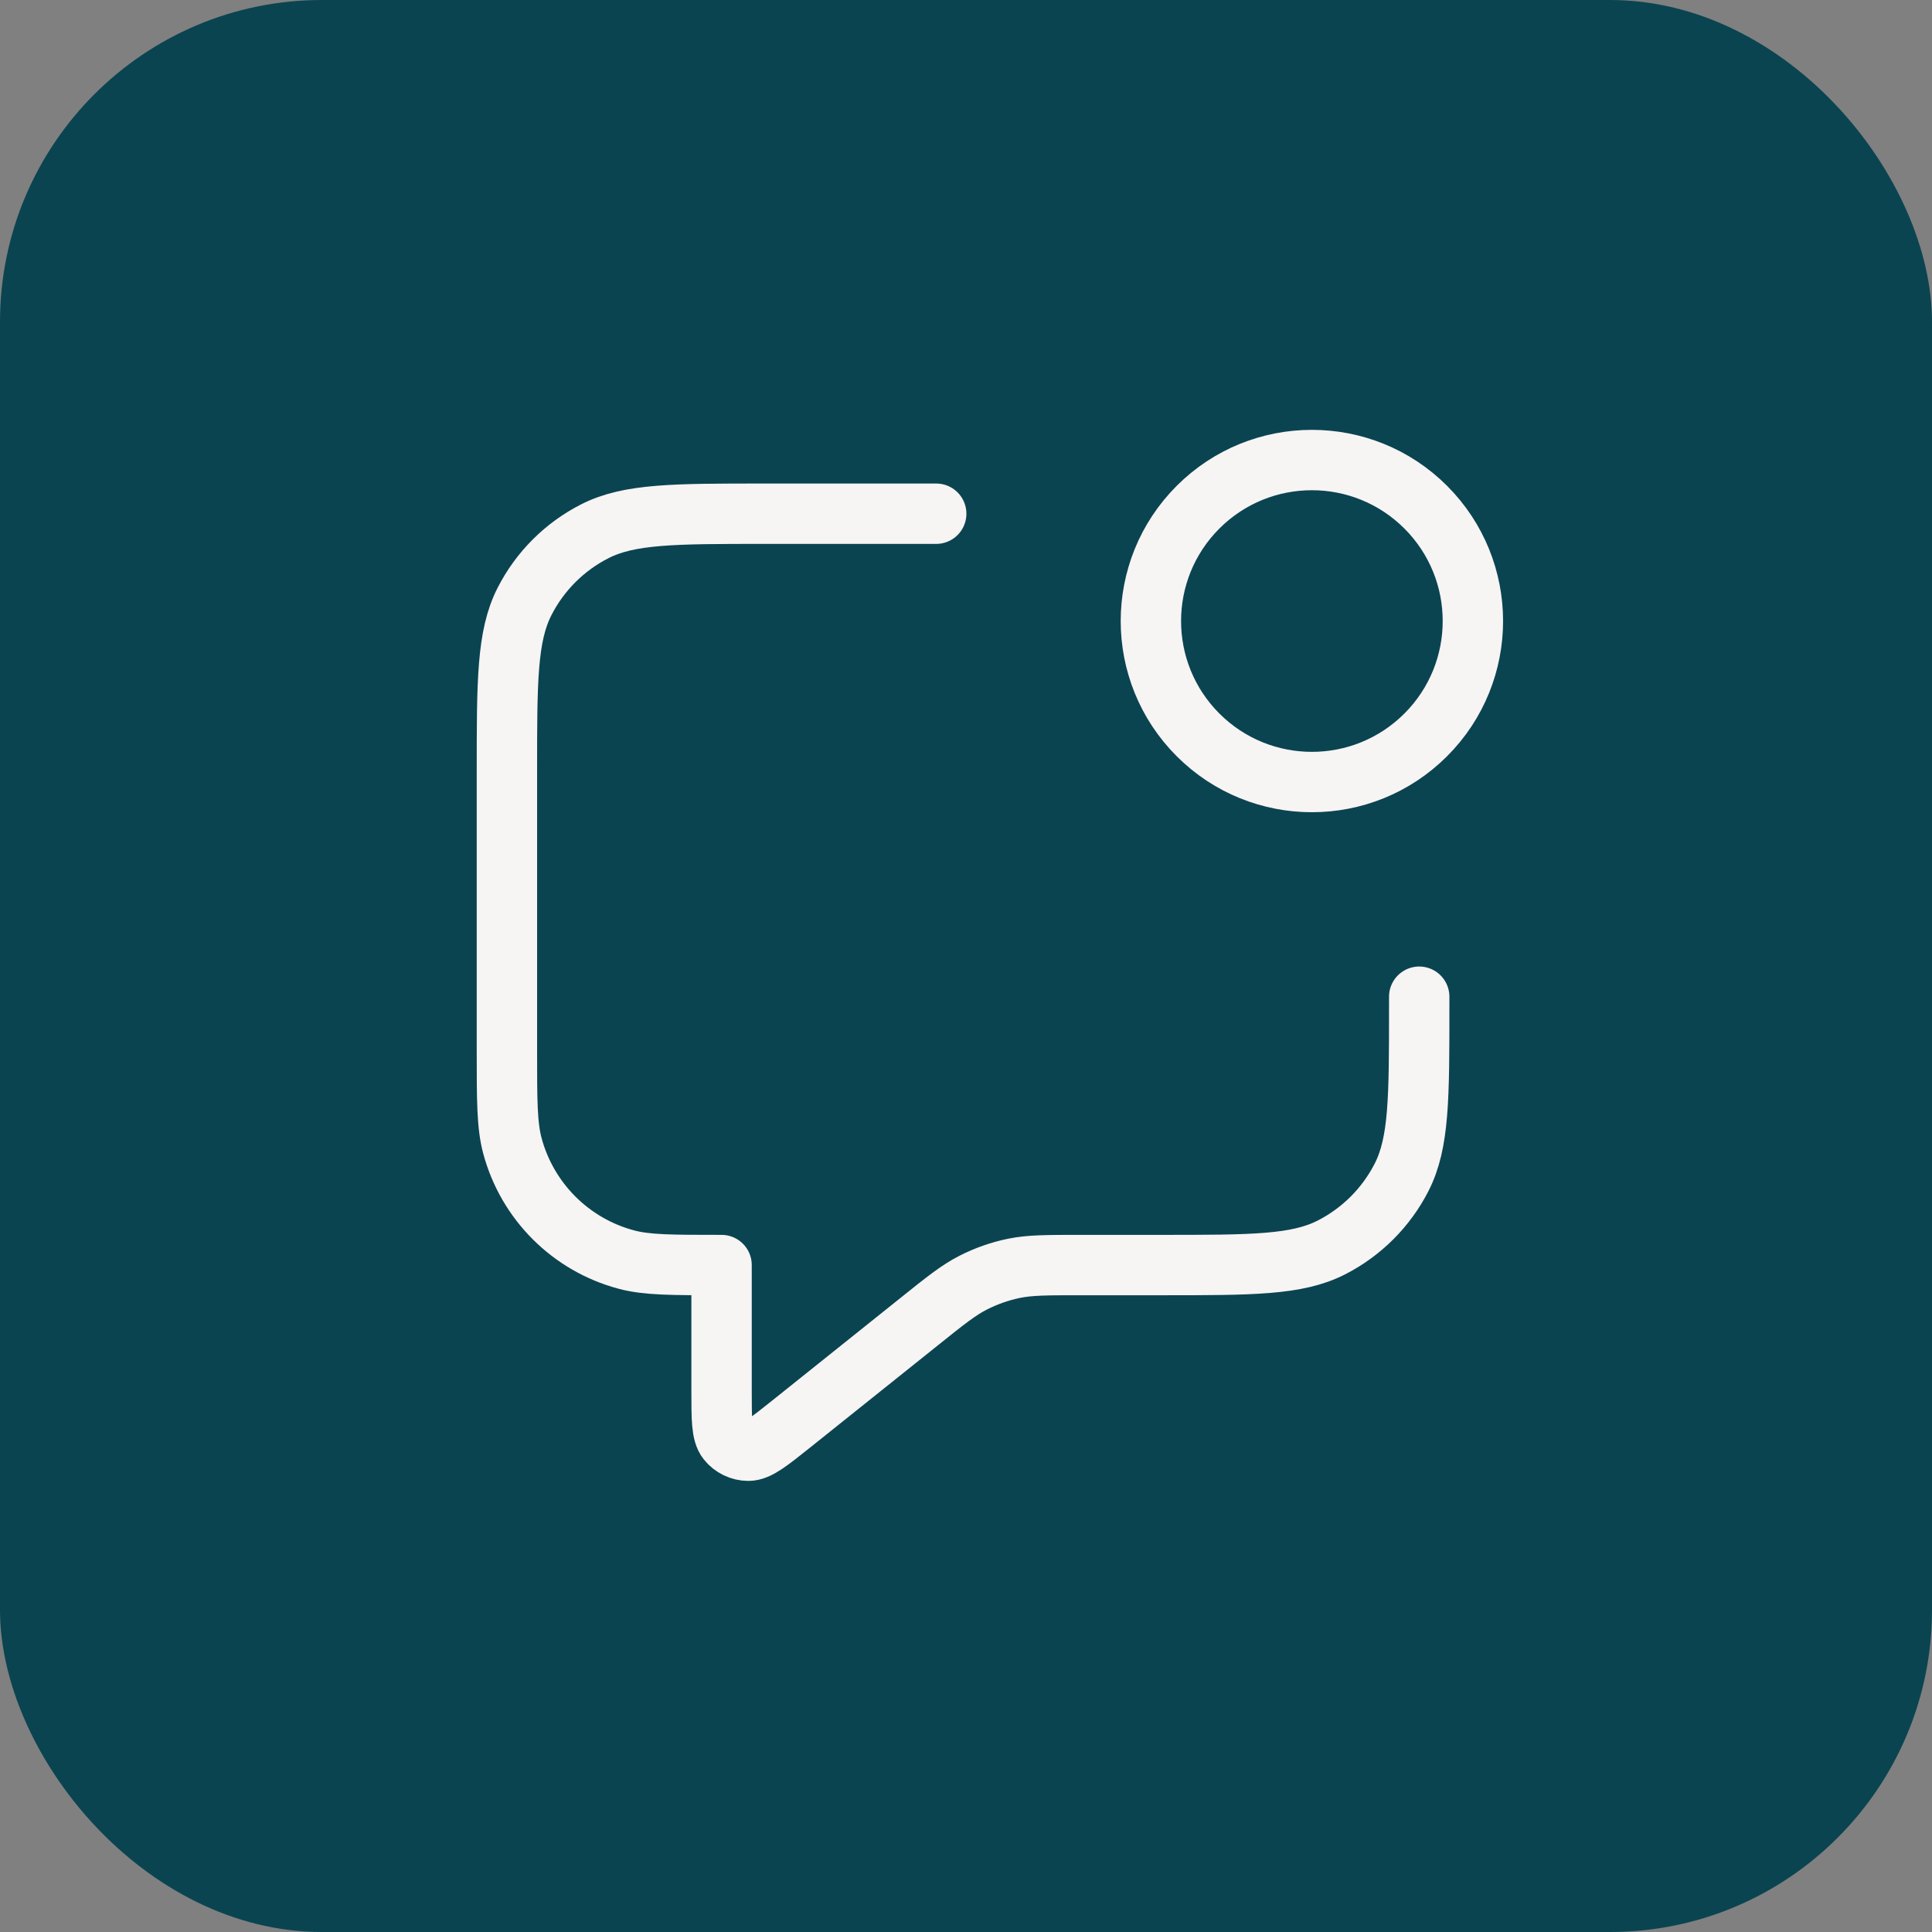
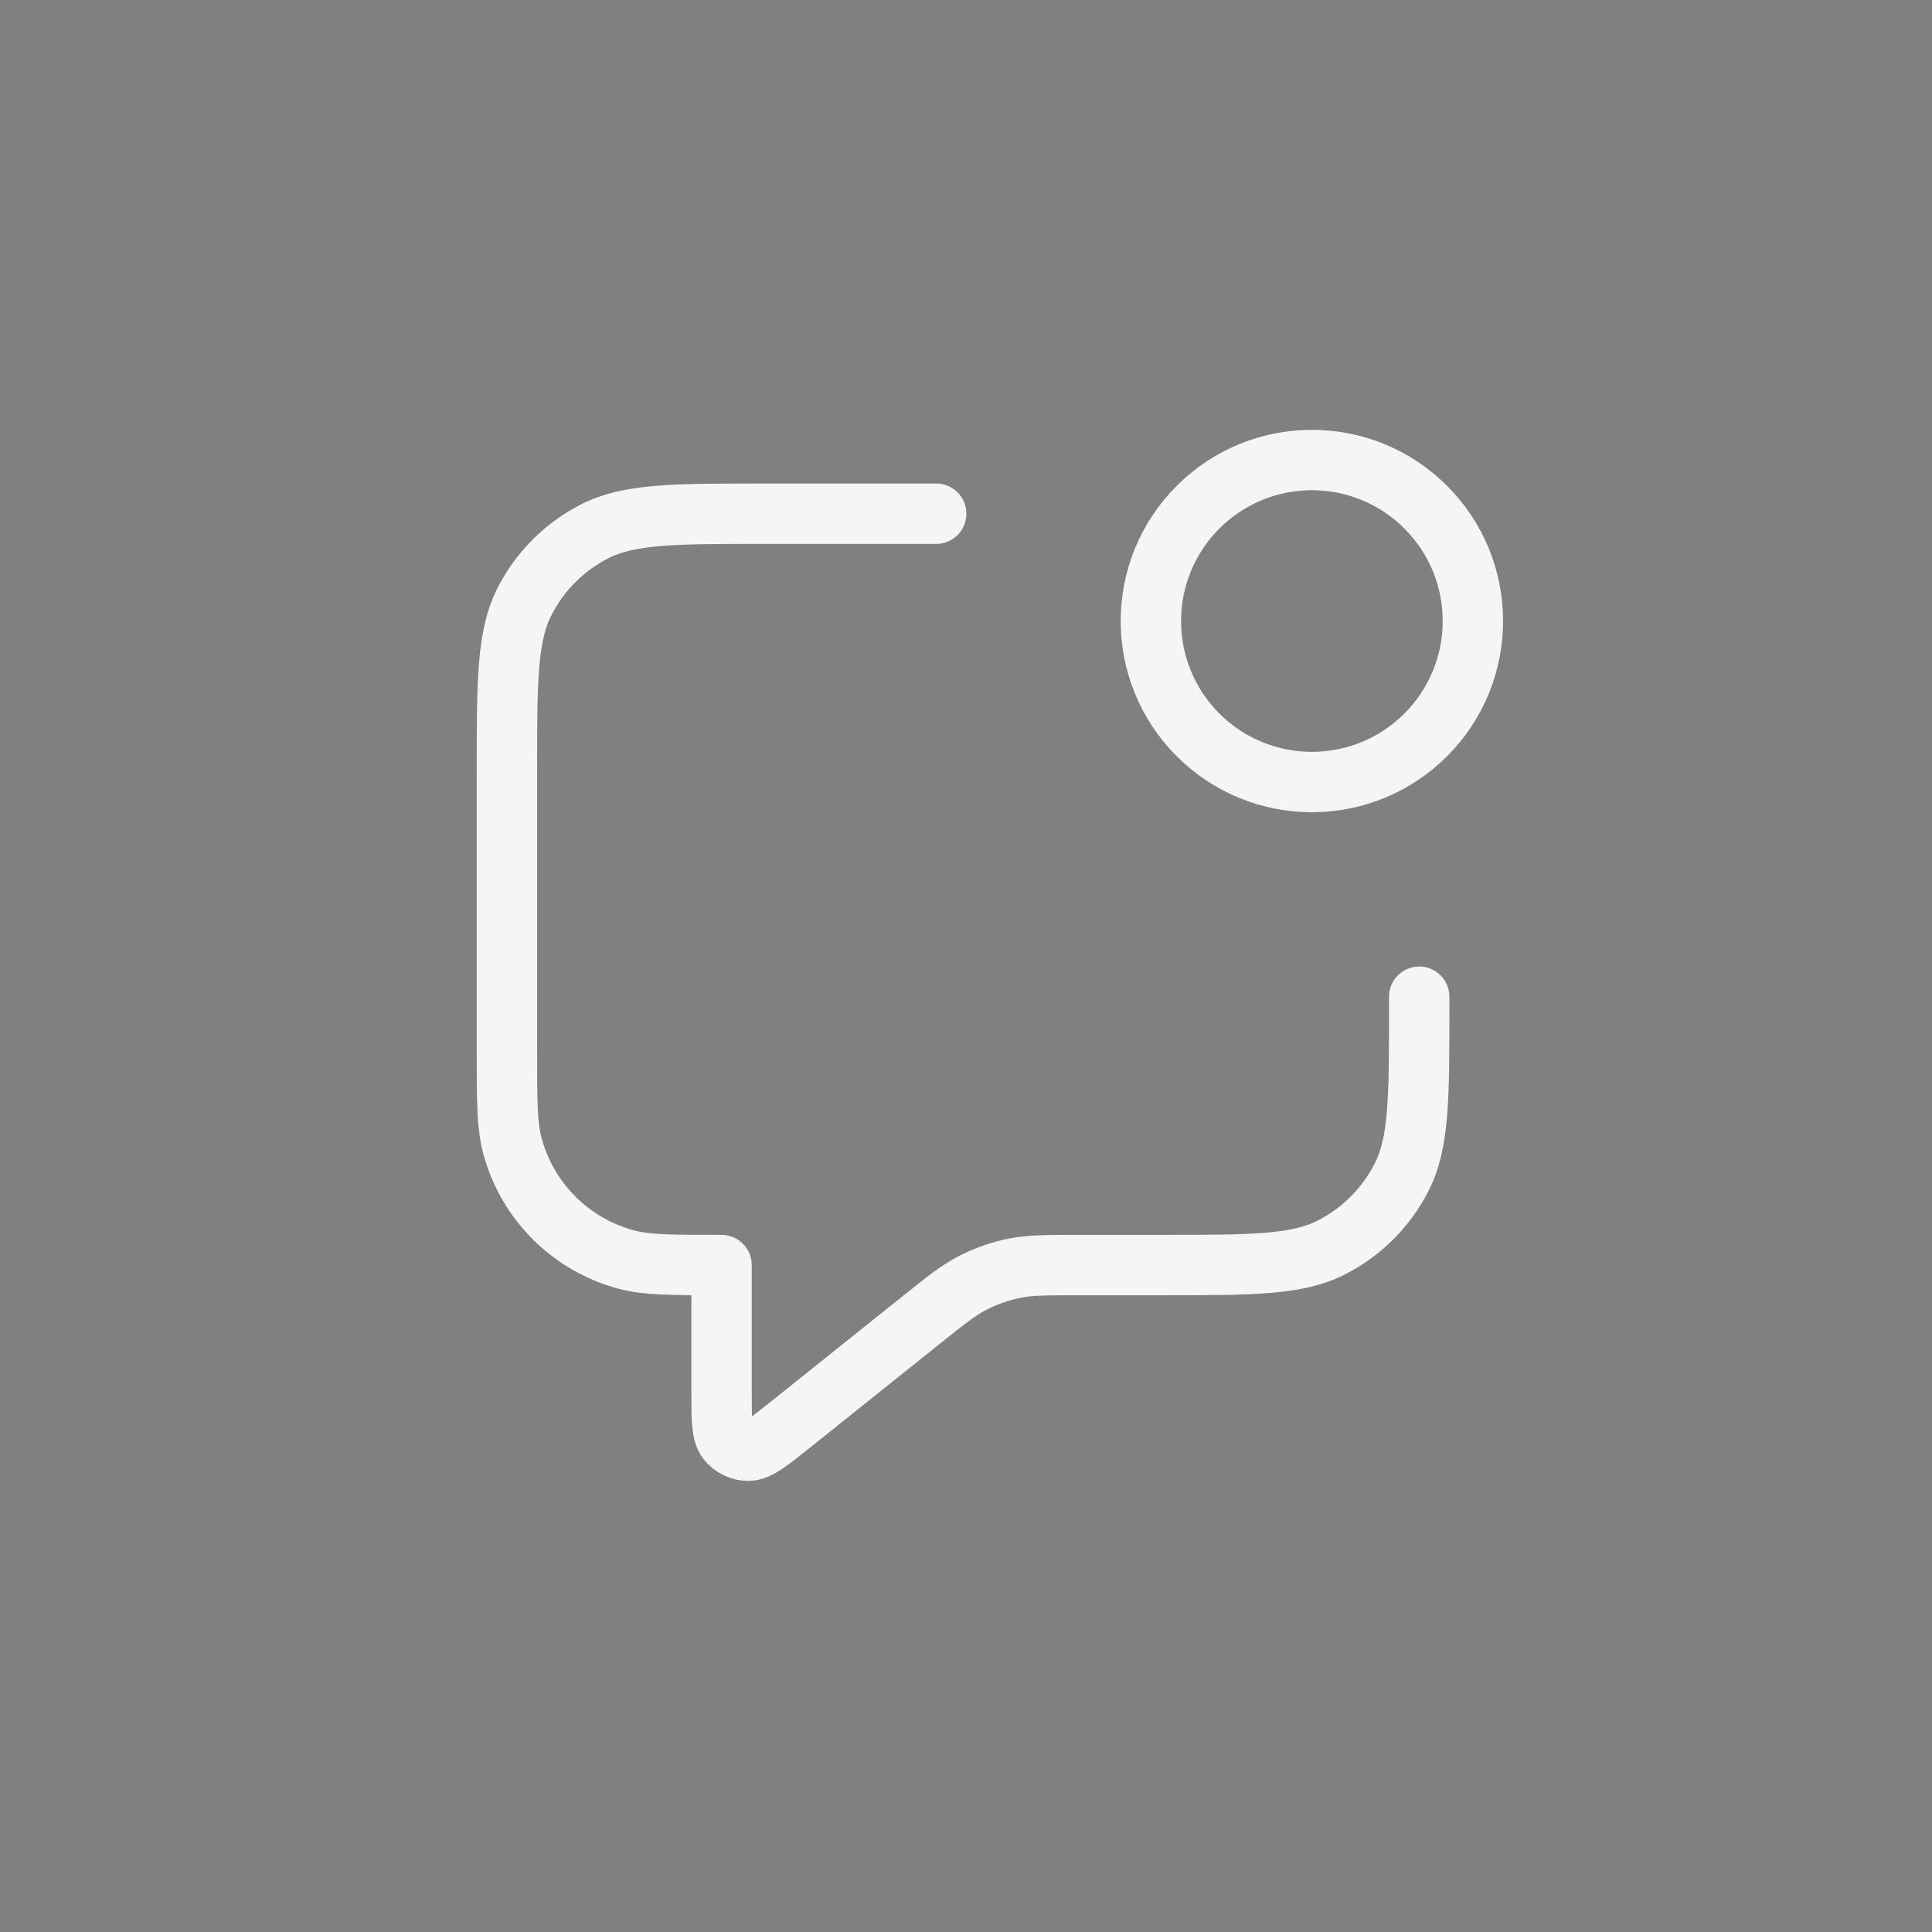
<svg xmlns="http://www.w3.org/2000/svg" width="48" height="48" viewBox="0 0 48 48" fill="none">
  <rect x="0" y="0" width="48" height="48" fill="#808080" stroke="none" />
-   <rect width="48" height="48" rx="8" fill="#0A4451" />
  <path d="M23.26 12.763H18.994C16.753 12.763 15.633 12.763 14.778 13.199C14.025 13.582 13.413 14.194 13.03 14.947C12.594 15.803 12.594 16.923 12.594 19.163V26.096C12.594 27.336 12.594 27.956 12.73 28.465C13.1 29.845 14.178 30.924 15.559 31.293C16.067 31.43 16.687 31.43 17.927 31.43V34.544C17.927 35.254 17.927 35.609 18.073 35.792C18.199 35.95 18.391 36.043 18.595 36.043C18.828 36.042 19.105 35.82 19.66 35.377L22.841 32.832C23.49 32.312 23.815 32.052 24.177 31.868C24.498 31.704 24.84 31.584 25.193 31.511C25.591 31.43 26.007 31.43 26.839 31.43H28.86C31.101 31.43 32.221 31.43 33.076 30.994C33.829 30.61 34.441 29.998 34.824 29.246C35.26 28.39 35.26 27.27 35.26 25.03V24.763M35.422 12.601C36.984 14.163 36.984 16.696 35.422 18.258C33.86 19.82 31.327 19.82 29.765 18.258C28.203 16.696 28.203 14.163 29.765 12.601C31.327 11.039 33.86 11.039 35.422 12.601Z" stroke="#F7F4F4" stroke-width="1.5" stroke-linecap="round" stroke-linejoin="round" />
</svg>